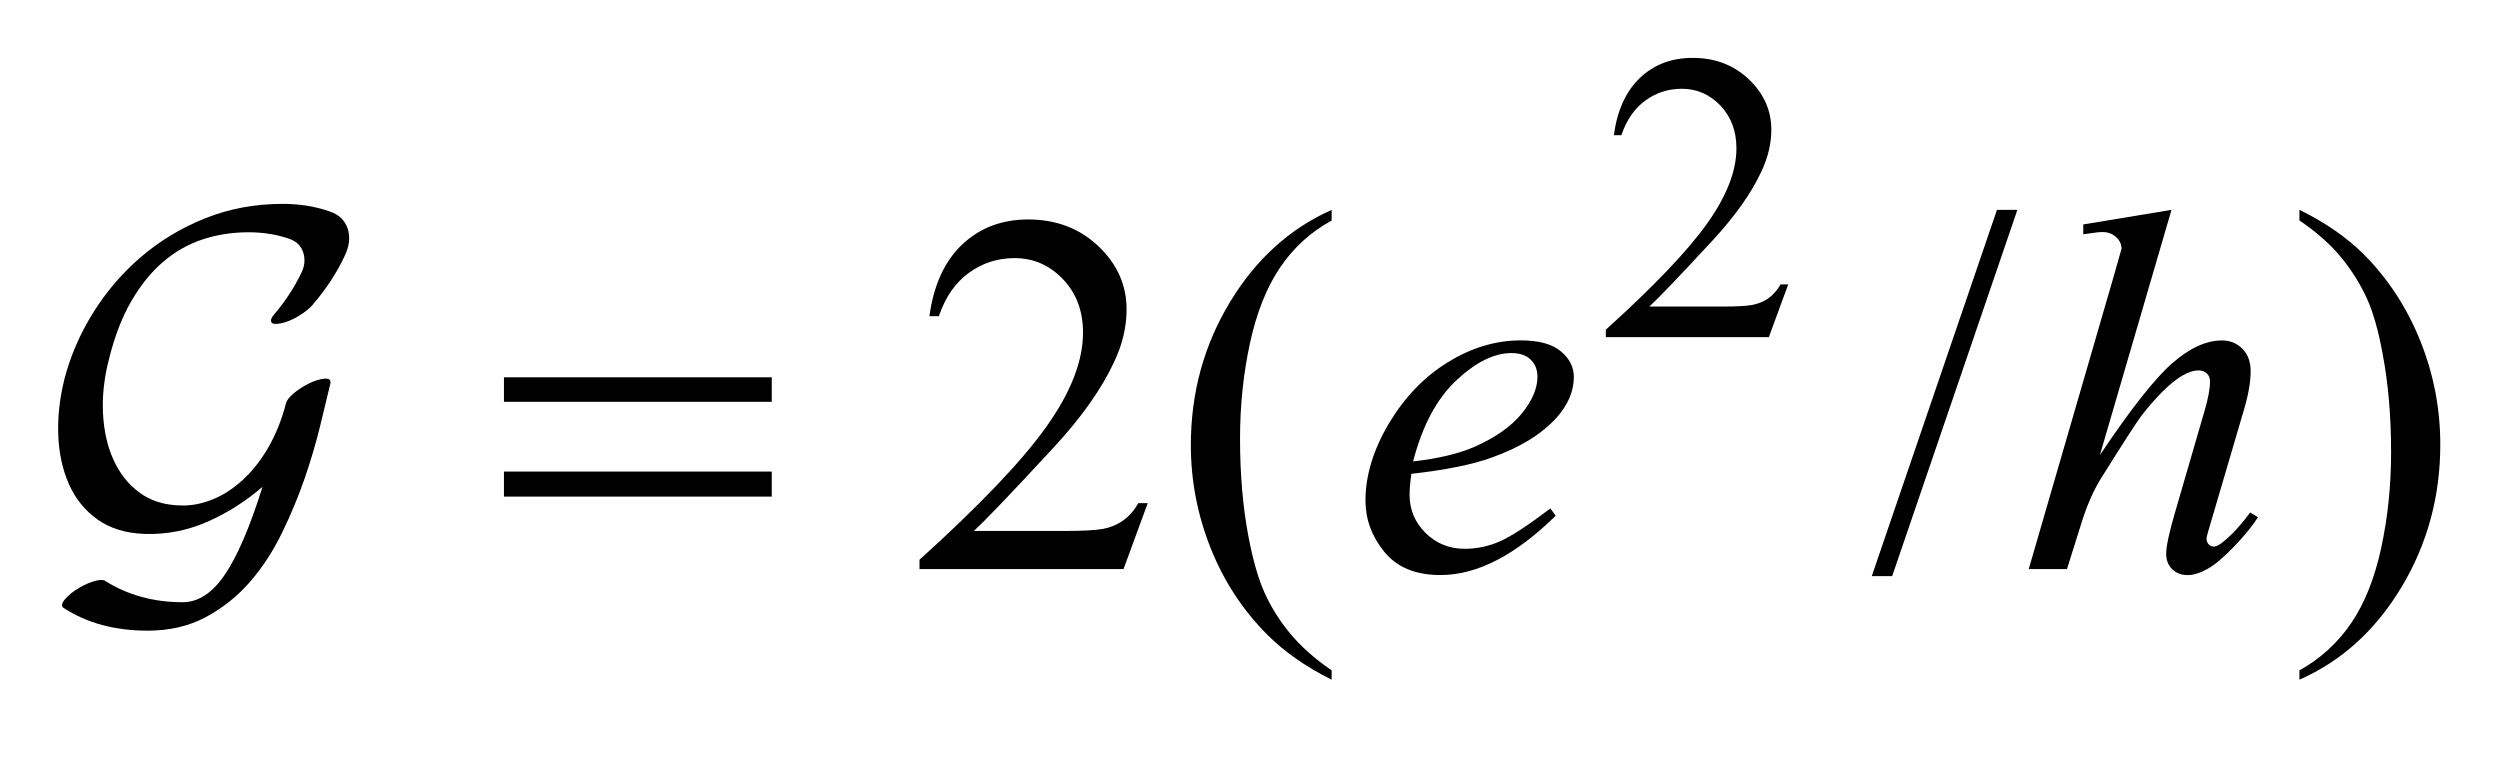
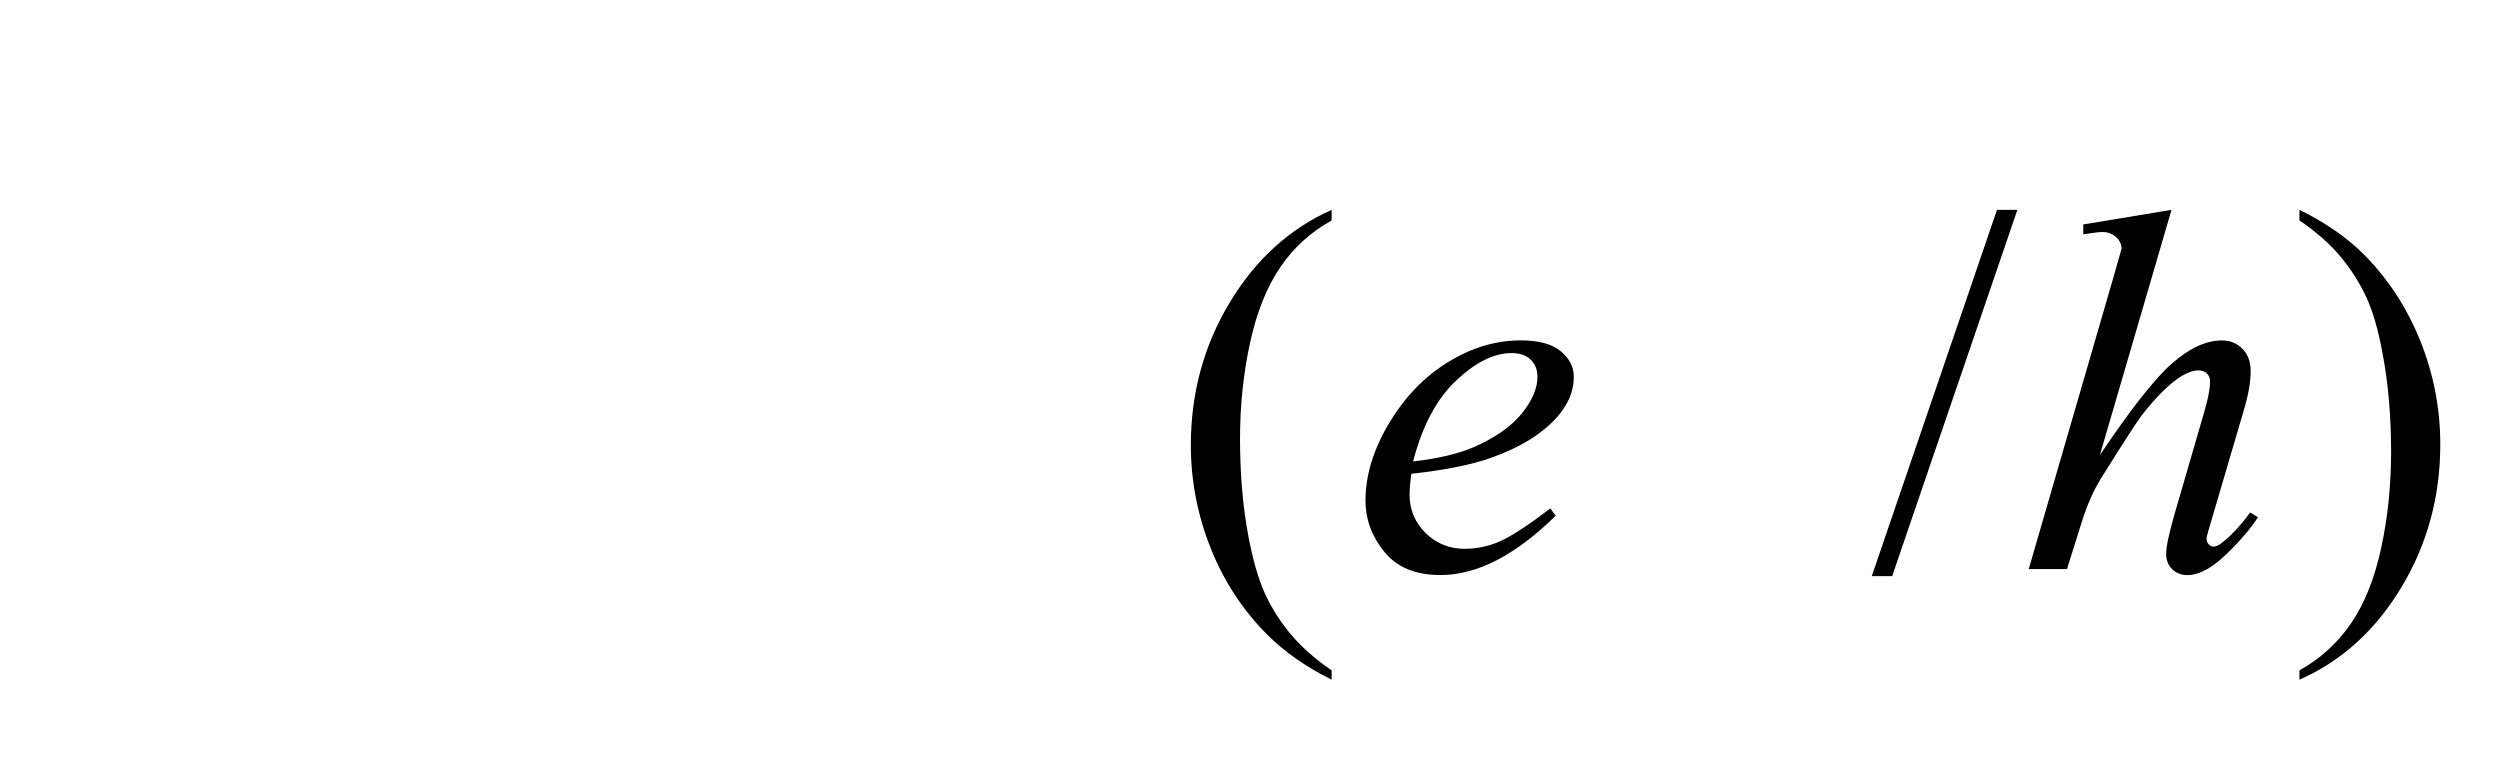
<svg xmlns="http://www.w3.org/2000/svg" stroke-dasharray="none" shape-rendering="auto" font-family="'Dialog'" text-rendering="auto" width="68" fill-opacity="1" color-interpolation="auto" color-rendering="auto" preserveAspectRatio="xMidYMid meet" font-size="12px" viewBox="0 0 68 21" fill="black" stroke="black" image-rendering="auto" stroke-miterlimit="10" stroke-linecap="square" stroke-linejoin="miter" font-style="normal" stroke-width="1" height="21" stroke-dashoffset="0" font-weight="normal" stroke-opacity="1">
  <defs id="genericDefs" />
  <g>
    <defs id="defs1">
      <clipPath clipPathUnits="userSpaceOnUse" id="clipPath1">
        <path d="M-1 -1 L42.112 -1 L42.112 11.728 L-1 11.728 L-1 -1 Z" />
      </clipPath>
      <clipPath clipPathUnits="userSpaceOnUse" id="clipPath2">
        <path d="M32.07 17.839 L32.07 28.567 L73.182 28.567 L73.182 17.839 Z" />
      </clipPath>
    </defs>
    <g transform="scale(1.576,1.576) translate(1,1) matrix(1,0,0,1,-32.07,-17.839)">
-       <path d="M61.932 21.749 L61.598 22.658 L58.785 22.658 L58.785 22.529 C59.613 21.781 60.195 21.171 60.533 20.697 C60.87 20.223 61.039 19.791 61.039 19.398 C61.039 19.099 60.946 18.853 60.762 18.66 C60.576 18.467 60.355 18.371 60.097 18.371 C59.863 18.371 59.653 18.439 59.466 18.575 C59.279 18.711 59.142 18.91 59.053 19.172 L58.923 19.172 C58.982 18.743 59.132 18.413 59.374 18.183 C59.617 17.953 59.92 17.838 60.283 17.838 C60.67 17.838 60.993 17.961 61.252 18.207 C61.511 18.453 61.641 18.743 61.641 19.077 C61.641 19.316 61.584 19.556 61.472 19.794 C61.298 20.17 61.017 20.568 60.628 20.988 C60.044 21.619 59.68 22 59.534 22.13 L60.779 22.13 C61.032 22.13 61.21 22.121 61.311 22.102 C61.412 22.083 61.505 22.046 61.587 21.989 C61.669 21.932 61.74 21.852 61.801 21.747 L61.932 21.747 Z" stroke="none" clip-path="url(#clipPath2)" />
-     </g>
+       </g>
    <g transform="matrix(1.576,0,0,1.576,-48.959,-26.534)">
-       <path d="M50.874 25.52 L50.456 26.658 L46.935 26.658 L46.935 26.497 C47.971 25.56 48.7 24.797 49.123 24.203 C49.546 23.61 49.757 23.068 49.757 22.577 C49.757 22.202 49.641 21.894 49.409 21.653 C49.178 21.412 48.9 21.291 48.577 21.291 C48.283 21.291 48.02 21.376 47.786 21.546 C47.553 21.716 47.38 21.965 47.269 22.294 L47.106 22.294 C47.179 21.756 47.368 21.343 47.672 21.056 C47.976 20.769 48.355 20.624 48.81 20.624 C49.294 20.624 49.699 20.778 50.023 21.086 C50.347 21.394 50.509 21.757 50.509 22.176 C50.509 22.475 50.439 22.775 50.298 23.074 C50.081 23.545 49.729 24.044 49.241 24.569 C48.51 25.36 48.054 25.836 47.872 26 L49.431 26 C49.748 26 49.97 25.988 50.098 25.965 C50.226 25.942 50.341 25.895 50.444 25.823 C50.547 25.751 50.636 25.651 50.713 25.52 L50.874 25.52 Z" stroke="none" clip-path="url(#clipPath2)" />
-     </g>
+       </g>
    <g transform="matrix(1.576,0,0,1.576,-48.959,-26.534)">
      <path d="M54.048 28.406 L54.048 28.567 C53.605 28.346 53.235 28.088 52.939 27.792 C52.517 27.37 52.19 26.873 51.962 26.301 C51.733 25.729 51.618 25.134 51.618 24.518 C51.618 23.617 51.843 22.795 52.292 22.052 C52.741 21.309 53.327 20.779 54.048 20.459 L54.048 20.642 C53.687 20.84 53.391 21.11 53.158 21.453 C52.927 21.796 52.753 22.23 52.639 22.756 C52.525 23.282 52.467 23.831 52.467 24.404 C52.467 25.026 52.516 25.592 52.613 26.1 C52.689 26.5 52.781 26.823 52.89 27.065 C52.999 27.308 53.144 27.542 53.328 27.765 C53.512 27.988 53.751 28.203 54.048 28.406 Z" stroke="none" clip-path="url(#clipPath2)" />
    </g>
    <g transform="matrix(1.576,0,0,1.576,-48.959,-26.534)">
      <path d="M65.883 20.458 L63.722 26.78 L63.37 26.78 L65.531 20.458 L65.883 20.458 Z" stroke="none" clip-path="url(#clipPath2)" />
    </g>
    <g transform="matrix(1.576,0,0,1.576,-48.959,-26.534)">
      <path d="M70.751 20.641 L70.751 20.458 C71.197 20.676 71.568 20.933 71.865 21.229 C72.285 21.653 72.609 22.151 72.838 22.722 C73.067 23.294 73.182 23.889 73.182 24.508 C73.182 25.409 72.957 26.231 72.51 26.974 C72.063 27.716 71.477 28.247 70.751 28.567 L70.751 28.406 C71.112 28.206 71.409 27.934 71.643 27.593 C71.876 27.251 72.049 26.817 72.163 26.289 C72.277 25.761 72.333 25.211 72.333 24.639 C72.333 24.02 72.284 23.454 72.187 22.943 C72.114 22.542 72.022 22.221 71.912 21.98 C71.802 21.739 71.656 21.506 71.474 21.282 C71.291 21.058 71.051 20.845 70.751 20.641 Z" stroke="none" clip-path="url(#clipPath2)" />
    </g>
    <g transform="matrix(1.576,0,0,1.576,-48.959,-26.534)">
      <path d="M55.424 25.014 C55.403 25.16 55.393 25.28 55.393 25.375 C55.393 25.634 55.486 25.854 55.67 26.036 C55.856 26.218 56.08 26.308 56.344 26.308 C56.555 26.308 56.758 26.265 56.953 26.179 C57.148 26.093 57.438 25.904 57.823 25.611 L57.915 25.737 C57.22 26.42 56.557 26.761 55.926 26.761 C55.497 26.761 55.174 26.627 54.957 26.36 C54.74 26.093 54.632 25.797 54.632 25.475 C54.632 25.042 54.767 24.599 55.036 24.145 C55.307 23.692 55.645 23.339 56.054 23.088 C56.461 22.836 56.881 22.711 57.313 22.711 C57.624 22.711 57.854 22.774 58.003 22.899 C58.153 23.024 58.228 23.171 58.228 23.343 C58.228 23.584 58.131 23.816 57.938 24.036 C57.682 24.323 57.307 24.557 56.811 24.733 C56.481 24.854 56.02 24.947 55.424 25.014 ZM55.454 24.8 C55.889 24.751 56.242 24.666 56.516 24.547 C56.876 24.387 57.148 24.196 57.329 23.974 C57.509 23.751 57.6 23.54 57.6 23.339 C57.6 23.217 57.561 23.118 57.483 23.043 C57.406 22.968 57.295 22.93 57.151 22.93 C56.851 22.93 56.534 23.087 56.198 23.403 C55.862 23.719 55.613 24.184 55.454 24.8 Z" stroke="none" clip-path="url(#clipPath2)" />
    </g>
    <g transform="matrix(1.576,0,0,1.576,-48.959,-26.534)">
      <path d="M68.543 20.458 L67.307 24.691 C67.84 23.895 68.257 23.366 68.557 23.104 C68.856 22.843 69.142 22.712 69.415 22.712 C69.556 22.712 69.673 22.76 69.767 22.856 C69.862 22.952 69.909 23.08 69.909 23.24 C69.909 23.431 69.868 23.664 69.785 23.937 L69.248 25.764 C69.181 25.985 69.147 26.107 69.147 26.13 C69.147 26.171 69.16 26.204 69.184 26.23 C69.209 26.256 69.238 26.27 69.27 26.27 C69.308 26.27 69.352 26.25 69.402 26.213 C69.57 26.085 69.735 25.907 69.9 25.681 L70.036 25.764 C69.936 25.918 69.798 26.087 69.62 26.272 C69.443 26.457 69.29 26.585 69.163 26.656 C69.035 26.727 68.921 26.762 68.821 26.762 C68.713 26.762 68.624 26.728 68.554 26.659 C68.486 26.591 68.451 26.503 68.451 26.395 C68.451 26.267 68.502 26.029 68.604 25.68 L69.111 23.936 C69.175 23.718 69.208 23.546 69.208 23.421 C69.208 23.363 69.189 23.317 69.153 23.281 C69.116 23.247 69.068 23.229 69.009 23.229 C68.924 23.229 68.827 23.261 68.719 23.325 C68.519 23.447 68.288 23.674 68.028 24.006 C67.958 24.096 67.722 24.459 67.324 25.096 C67.2 25.3 67.1 25.523 67.02 25.764 L66.739 26.658 L66.079 26.658 L67.527 21.67 L67.681 21.129 C67.681 21.053 67.649 20.986 67.586 20.928 C67.523 20.87 67.445 20.841 67.355 20.841 C67.302 20.841 67.221 20.849 67.113 20.867 L67.02 20.88 L67.02 20.71 L68.543 20.458 Z" stroke="none" clip-path="url(#clipPath2)" />
    </g>
    <g transform="matrix(1.576,0,0,1.576,-48.959,-26.534)">
-       <path d="M39.763 23.348 L44.385 23.348 L44.385 23.771 L39.763 23.771 L39.763 23.348 ZM39.763 24.975 L44.385 24.975 L44.385 25.407 L39.763 25.407 L39.763 24.975 Z" stroke="none" clip-path="url(#clipPath2)" />
-     </g>
+       </g>
    <g transform="matrix(1.576,0,0,1.576,-48.959,-26.534)">
-       <path d="M36.463 22.095 C36.409 22.161 36.321 22.229 36.201 22.301 C36.099 22.361 36.003 22.399 35.912 22.417 C35.822 22.435 35.768 22.429 35.75 22.399 C35.732 22.363 35.747 22.319 35.795 22.265 C35.987 22.039 36.144 21.801 36.264 21.551 C36.324 21.432 36.336 21.314 36.3 21.198 C36.264 21.082 36.186 21.003 36.066 20.961 C35.85 20.884 35.612 20.845 35.354 20.845 C35.072 20.845 34.806 20.887 34.556 20.97 C34.306 21.054 34.08 21.184 33.875 21.36 C33.671 21.536 33.489 21.762 33.33 22.037 C33.171 22.312 33.043 22.643 32.947 23.032 C32.863 23.355 32.828 23.667 32.843 23.969 C32.858 24.271 32.918 24.538 33.024 24.772 C33.129 25.004 33.277 25.193 33.47 25.336 C33.663 25.479 33.9 25.554 34.182 25.56 C34.356 25.567 34.535 25.534 34.719 25.462 C34.902 25.391 35.076 25.28 35.242 25.131 C35.407 24.983 35.556 24.797 35.688 24.573 C35.82 24.349 35.925 24.09 36.003 23.792 C36.015 23.75 36.049 23.703 36.107 23.649 C36.165 23.595 36.235 23.545 36.319 23.497 C36.421 23.437 36.516 23.399 36.603 23.381 C36.69 23.363 36.743 23.369 36.761 23.4 C36.767 23.406 36.77 23.421 36.77 23.444 C36.722 23.641 36.664 23.883 36.594 24.173 C36.525 24.461 36.436 24.764 36.328 25.079 C36.22 25.394 36.089 25.711 35.935 26.027 C35.782 26.344 35.597 26.628 35.381 26.877 C35.165 27.126 34.911 27.329 34.619 27.486 C34.327 27.643 33.992 27.721 33.614 27.721 C33.049 27.721 32.565 27.59 32.162 27.328 C32.12 27.298 32.129 27.247 32.189 27.176 C32.249 27.105 32.336 27.036 32.45 26.971 C32.546 26.917 32.635 26.88 32.716 26.86 C32.797 26.839 32.853 26.84 32.883 26.864 C33.274 27.108 33.718 27.23 34.217 27.23 C34.488 27.23 34.731 27.071 34.947 26.752 C35.163 26.434 35.38 25.929 35.596 25.238 C35.307 25.488 34.991 25.689 34.645 25.841 C34.299 25.993 33.937 26.064 33.559 26.051 C33.234 26.039 32.964 25.956 32.747 25.801 C32.531 25.647 32.367 25.444 32.256 25.194 C32.145 24.944 32.083 24.662 32.071 24.346 C32.059 24.031 32.095 23.706 32.179 23.372 C32.281 22.979 32.445 22.601 32.67 22.238 C32.896 21.875 33.17 21.553 33.495 21.274 C33.82 20.995 34.189 20.771 34.604 20.605 C35.019 20.438 35.466 20.355 35.947 20.355 C36.241 20.355 36.512 20.399 36.759 20.487 C36.915 20.54 37.017 20.638 37.066 20.782 C37.114 20.926 37.096 21.084 37.012 21.257 C36.88 21.542 36.697 21.821 36.463 22.095 Z" stroke="none" clip-path="url(#clipPath2)" />
-     </g>
+       </g>
  </g>
</svg>